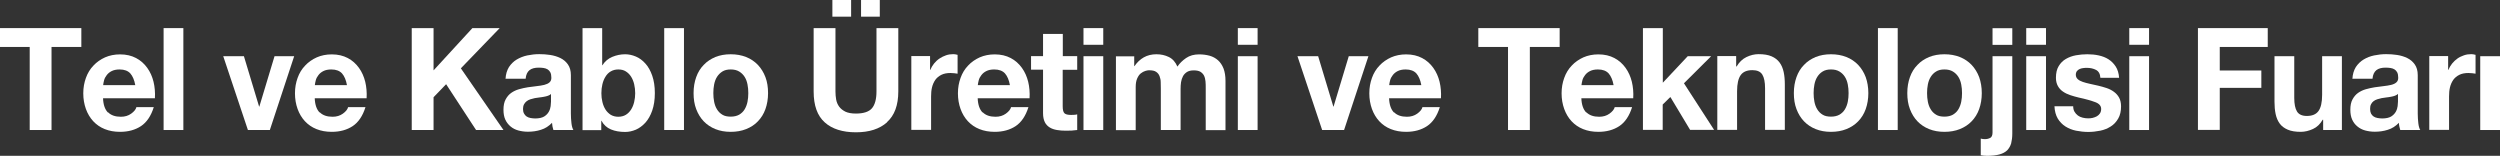
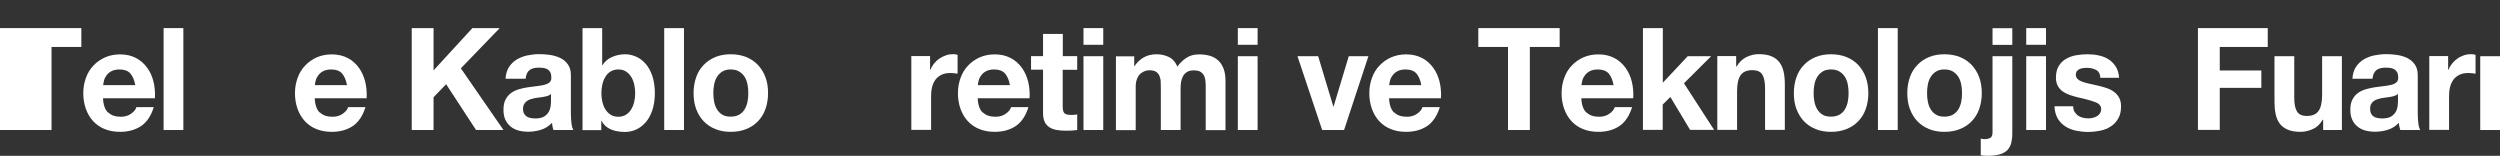
<svg xmlns="http://www.w3.org/2000/svg" id="Layer_2" data-name="Layer 2" viewBox="0 0 218.83 13.64">
  <rect x="0" y="0" width="218.83" height="13.64" fill="#333333" stroke="none" />
  <defs>
    <style>      .cls-1 {        fill: #fff;      }    </style>
  </defs>
  <g id="Layer_1-2" data-name="Layer 1">
    <g>
-       <path class="cls-1" d="m0,4.11v-1.65h7.12v1.65h-2.61v7.27h-1.91v-7.27H0Z" />
+       <path class="cls-1" d="m0,4.11v-1.65h7.12v1.65h-2.61v7.27h-1.91H0Z" />
      <path class="cls-1" d="m9.46,9.83c.26.26.63.39,1.12.39.35,0,.65-.09.9-.27.25-.18.41-.37.46-.57h1.52c-.24.77-.62,1.33-1.12,1.66-.5.33-1.11.5-1.83.5-.5,0-.94-.08-1.34-.24-.4-.16-.73-.39-1.01-.69-.28-.3-.49-.66-.64-1.07-.15-.42-.23-.87-.23-1.37s.08-.93.23-1.35c.15-.42.37-.78.66-1.08.28-.3.62-.54,1.02-.72.39-.17.83-.26,1.31-.26.54,0,1,.11,1.4.32.4.21.72.5.98.86.26.36.44.77.55,1.22.11.46.15.94.12,1.44h-4.54c.02.57.17.99.43,1.25Zm1.95-3.4c-.21-.23-.52-.35-.94-.35-.28,0-.51.05-.69.14s-.33.21-.44.36c-.11.14-.19.29-.23.45-.04.16-.07.3-.08.42h2.81c-.08-.45-.23-.79-.43-1.02Z" />
      <path class="cls-1" d="m16.05,2.46v8.92h-1.73V2.46h1.73Z" />
-       <path class="cls-1" d="m21.7,11.38l-2.16-6.46h1.81l1.33,4.41h.02l1.33-4.41h1.72l-2.13,6.46h-1.92Z" />
      <path class="cls-1" d="m27.99,9.83c.26.26.63.39,1.12.39.35,0,.65-.09.9-.27.25-.18.41-.37.46-.57h1.52c-.24.77-.62,1.33-1.12,1.66-.5.33-1.11.5-1.83.5-.5,0-.94-.08-1.34-.24-.4-.16-.73-.39-1.01-.69-.28-.3-.49-.66-.64-1.07-.15-.42-.23-.87-.23-1.37s.08-.93.23-1.35c.15-.42.37-.78.66-1.08.28-.3.62-.54,1.02-.72.39-.17.83-.26,1.31-.26.54,0,1,.11,1.4.32.4.21.72.5.98.86.26.36.44.77.55,1.22.11.46.15.94.12,1.44h-4.54c.02.57.17.99.43,1.25Zm1.95-3.4c-.21-.23-.52-.35-.94-.35-.28,0-.51.05-.69.14s-.33.21-.44.36c-.11.14-.19.29-.23.45-.04.16-.07.3-.08.42h2.81c-.08-.45-.23-.79-.43-1.02Z" />
      <path class="cls-1" d="m37.95,2.46v3.7l3.4-3.7h2.39l-3.4,3.52,3.73,5.4h-2.4l-2.62-4.01-1.1,1.14v2.87h-1.91V2.46h1.91Z" />
      <path class="cls-1" d="m44.25,6.91c.02-.42.13-.76.3-1.04.18-.27.41-.5.68-.66s.59-.29.93-.36c.34-.07.69-.11,1.04-.11.32,0,.64.02.96.07.32.05.62.14.89.27.27.13.49.32.66.56.17.24.26.55.26.94v3.36c0,.29.02.57.05.84.03.27.09.47.17.6h-1.75c-.03-.1-.06-.2-.08-.31-.02-.1-.03-.21-.04-.32-.28.29-.6.5-.97.61-.37.12-.75.17-1.14.17-.3,0-.58-.04-.84-.11-.26-.07-.49-.19-.68-.35s-.35-.36-.46-.6c-.11-.24-.16-.53-.16-.86,0-.37.06-.67.19-.91.13-.24.29-.43.49-.57.2-.14.43-.25.68-.32.26-.07.51-.13.77-.17.26-.04.52-.07.77-.1.25-.03.48-.06.67-.11.19-.05.35-.12.46-.22s.17-.24.16-.42c0-.19-.03-.34-.09-.46-.06-.11-.14-.2-.24-.26-.1-.06-.22-.1-.35-.12-.13-.02-.28-.03-.43-.03-.34,0-.61.07-.8.22s-.31.4-.34.75h-1.73Zm3.99,1.31c-.07.07-.16.12-.27.16-.11.04-.23.07-.35.09-.13.02-.26.05-.4.06-.14.02-.28.04-.41.06-.13.03-.26.06-.38.1-.13.04-.24.1-.33.17-.09.07-.17.16-.23.27-.06.11-.09.25-.09.41s.03.29.09.4c.06.11.13.19.23.26.1.06.21.11.34.13.13.02.26.04.4.04.34,0,.6-.06.79-.17.19-.12.32-.26.41-.42.09-.16.14-.33.16-.49.02-.17.03-.3.03-.4v-.66Z" />
      <path class="cls-1" d="m52.71,2.46v3.25h.02c.21-.33.5-.58.86-.73.36-.15.74-.23,1.13-.23.32,0,.63.07.94.2s.59.34.83.61c.25.27.45.63.6,1.06s.23.94.23,1.53-.08,1.1-.23,1.53-.35.78-.6,1.06c-.25.27-.53.48-.83.61-.31.13-.62.2-.94.2-.46,0-.88-.07-1.24-.22s-.64-.4-.83-.76h-.02v.82h-1.64V2.46h1.73Zm2.8,4.91c-.06-.25-.15-.47-.27-.66-.12-.19-.27-.34-.46-.46s-.4-.17-.66-.17-.47.06-.66.17c-.19.11-.34.26-.46.46-.12.19-.21.41-.27.66-.06.25-.09.51-.09.79s.03.52.09.77c.06.25.15.47.27.66.12.19.28.34.46.46.19.11.41.17.66.17s.48-.06.66-.17.33-.26.46-.46c.12-.19.21-.41.27-.66s.09-.51.09-.77-.03-.54-.09-.79Z" />
      <path class="cls-1" d="m59.87,2.46v8.92h-1.73V2.46h1.73Z" />
      <path class="cls-1" d="m60.94,6.75c.15-.42.37-.78.66-1.07.28-.3.62-.52,1.02-.69.4-.16.84-.24,1.34-.24s.94.08,1.35.24c.4.16.74.39,1.03.69.28.3.5.65.66,1.07s.23.89.23,1.4-.08.98-.23,1.4-.37.77-.66,1.07c-.28.3-.63.52-1.03.68-.4.16-.85.24-1.35.24s-.94-.08-1.34-.24c-.4-.16-.74-.39-1.02-.68s-.5-.65-.66-1.07-.23-.88-.23-1.4.08-.98.23-1.4Zm1.57,2.16c.05.25.13.47.25.66.12.2.27.35.47.47.19.12.44.17.73.17s.54-.06.74-.17c.2-.12.36-.27.48-.47.12-.2.2-.42.25-.66.05-.25.07-.5.07-.76s-.02-.51-.07-.76c-.05-.25-.13-.47-.25-.66-.12-.19-.28-.35-.48-.47-.2-.12-.44-.18-.74-.18s-.54.06-.73.18c-.19.12-.35.28-.47.47-.12.19-.2.41-.25.66-.05.25-.07.5-.07.76s.02.51.07.76Z" />
-       <path class="cls-1" d="m77.65,10.7c-.66.59-1.57.88-2.73.88s-2.09-.29-2.73-.87c-.65-.58-.97-1.48-.97-2.7V2.46h1.91v5.54c0,.24.02.48.06.71.04.23.13.44.26.62.13.18.31.32.54.44.23.11.54.17.93.17.68,0,1.15-.16,1.41-.47.26-.31.39-.8.39-1.47V2.46h1.91v5.54c0,1.21-.33,2.1-.99,2.69Zm-3.15-10.7v1.46h-1.64V0h1.64Zm2.51,0v1.46h-1.64V0h1.64Z" />
      <path class="cls-1" d="m81.41,4.92v1.2h.02c.08-.2.19-.38.33-.56.14-.17.3-.32.48-.44.18-.12.37-.21.57-.28.2-.07.41-.1.63-.1.11,0,.24.02.38.06v1.65c-.08-.02-.18-.03-.29-.04-.11-.01-.22-.02-.33-.02-.32,0-.58.05-.8.16-.22.11-.4.26-.53.44-.13.19-.23.41-.29.66-.06.25-.08.52-.08.81v2.91h-1.73v-6.46h1.64Z" />
      <path class="cls-1" d="m86.02,9.83c.26.26.63.39,1.12.39.35,0,.65-.09.9-.27.25-.18.41-.37.46-.57h1.52c-.24.77-.62,1.33-1.12,1.66-.5.33-1.11.5-1.83.5-.5,0-.94-.08-1.34-.24-.4-.16-.73-.39-1.01-.69-.28-.3-.49-.66-.64-1.07-.15-.42-.23-.87-.23-1.37s.08-.93.23-1.35c.15-.42.37-.78.66-1.08.28-.3.62-.54,1.02-.72.39-.17.83-.26,1.31-.26.54,0,1,.11,1.4.32.4.21.72.5.98.86.26.36.44.77.55,1.22.11.46.15.94.12,1.44h-4.54c.02.57.17.99.43,1.25Zm1.95-3.4c-.21-.23-.52-.35-.94-.35-.28,0-.51.05-.69.14s-.33.21-.44.36c-.11.14-.19.29-.23.45-.04.16-.07.3-.08.42h2.81c-.08-.45-.23-.79-.43-1.02Z" />
      <path class="cls-1" d="m94.29,4.92v1.19h-1.27v3.2c0,.3.05.5.15.6.1.1.29.15.58.15.1,0,.19,0,.28-.01.09,0,.17-.02.26-.04v1.37c-.15.02-.31.04-.49.05s-.35.01-.52.01c-.27,0-.52-.02-.76-.06-.24-.04-.45-.11-.63-.22-.18-.11-.33-.26-.43-.46s-.16-.46-.16-.79v-3.81h-1.05v-1.19h1.05v-1.94h1.73v1.94h1.27Z" />
      <path class="cls-1" d="m94.84,3.92v-1.46h1.73v1.46h-1.73Zm1.73,1v6.46h-1.73v-6.46h1.73Z" />
      <path class="cls-1" d="m99.28,4.92v.87h.02c.23-.33.5-.59.82-.77.32-.18.69-.27,1.1-.27s.76.08,1.09.24c.33.16.58.44.75.84.19-.28.44-.53.76-.75.32-.22.7-.32,1.14-.32.33,0,.64.04.93.12.28.08.53.22.73.4.2.18.36.42.48.72.11.3.17.65.17,1.07v4.32h-1.73v-3.66c0-.22,0-.42-.02-.61-.02-.19-.06-.36-.13-.5-.07-.14-.18-.25-.32-.34-.14-.08-.33-.12-.58-.12s-.44.05-.59.14c-.15.1-.27.22-.35.37-.08.15-.14.33-.17.52-.03.2-.04.39-.04.59v3.6h-1.73v-3.62c0-.19,0-.38-.01-.57,0-.19-.04-.36-.1-.52s-.16-.29-.3-.38c-.14-.1-.35-.14-.63-.14-.08,0-.19.02-.32.06-.13.04-.26.11-.39.21-.13.1-.23.25-.32.45-.09.2-.13.45-.13.77v3.75h-1.73v-6.46h1.63Z" />
      <path class="cls-1" d="m108.35,3.92v-1.46h1.73v1.46h-1.73Zm1.73,1v6.46h-1.73v-6.46h1.73Z" />
      <path class="cls-1" d="m115.73,11.38l-2.16-6.46h1.81l1.33,4.41h.02l1.33-4.41h1.72l-2.13,6.46h-1.92Z" />
      <path class="cls-1" d="m122.03,9.83c.26.26.63.39,1.12.39.35,0,.65-.09.9-.27.25-.18.41-.37.46-.57h1.52c-.24.77-.62,1.33-1.12,1.66-.5.33-1.11.5-1.83.5-.5,0-.94-.08-1.34-.24-.4-.16-.73-.39-1.01-.69-.28-.3-.49-.66-.64-1.07-.15-.42-.23-.87-.23-1.37s.08-.93.23-1.35c.15-.42.37-.78.66-1.08.28-.3.62-.54,1.02-.72.39-.17.83-.26,1.31-.26.54,0,1,.11,1.4.32.4.21.72.5.98.86.26.36.44.77.55,1.22.11.46.15.94.12,1.44h-4.54c.02.57.17.99.43,1.25Zm1.95-3.4c-.21-.23-.52-.35-.94-.35-.28,0-.51.05-.69.14s-.33.21-.44.36c-.11.14-.19.29-.23.45-.04.16-.07.3-.08.42h2.81c-.08-.45-.23-.79-.43-1.02Z" />
      <path class="cls-1" d="m129.4,4.11v-1.65h7.12v1.65h-2.61v7.27h-1.91v-7.27h-2.61Z" />
      <path class="cls-1" d="m138.86,9.83c.26.26.63.39,1.12.39.35,0,.65-.09.9-.27.25-.18.41-.37.46-.57h1.52c-.24.77-.62,1.33-1.12,1.66-.5.33-1.11.5-1.83.5-.5,0-.94-.08-1.34-.24-.4-.16-.73-.39-1.01-.69-.28-.3-.49-.66-.64-1.07-.15-.42-.23-.87-.23-1.37s.08-.93.23-1.35c.15-.42.37-.78.66-1.08.28-.3.62-.54,1.02-.72.39-.17.83-.26,1.31-.26.54,0,1,.11,1.4.32.4.21.72.5.98.86.26.36.44.77.55,1.22.11.46.15.94.12,1.44h-4.54c.02.57.17.99.43,1.25Zm1.95-3.4c-.21-.23-.52-.35-.94-.35-.28,0-.51.05-.69.14s-.33.21-.44.36c-.11.14-.19.29-.23.45-.04.16-.07.3-.08.42h2.81c-.08-.45-.23-.79-.43-1.02Z" />
      <path class="cls-1" d="m145.55,2.46v4.78l2.18-2.32h2.05l-2.38,2.37,2.64,4.08h-2.1l-1.73-2.88-.67.66v2.22h-1.73V2.46h1.73Z" />
      <path class="cls-1" d="m151.97,4.92v.9h.04c.22-.37.5-.65.85-.82.35-.17.71-.26,1.07-.26.46,0,.84.06,1.14.19.3.13.53.31.7.54.17.23.29.51.36.84.07.33.1.69.1,1.09v3.97h-1.73v-3.65c0-.53-.08-.93-.24-1.19-.16-.26-.45-.39-.87-.39-.47,0-.81.14-1.02.43s-.32.76-.32,1.42v3.38h-1.73v-6.46h1.64Z" />
      <path class="cls-1" d="m157.25,6.75c.15-.42.37-.78.66-1.07.28-.3.62-.52,1.02-.69.4-.16.84-.24,1.34-.24s.94.08,1.35.24c.4.16.74.39,1.03.69.28.3.5.65.66,1.07.15.42.23.89.23,1.4s-.08.98-.23,1.4c-.15.42-.37.77-.66,1.07s-.63.52-1.03.68c-.4.16-.85.24-1.35.24s-.94-.08-1.34-.24c-.4-.16-.74-.39-1.02-.68s-.5-.65-.66-1.07-.23-.88-.23-1.4.08-.98.23-1.4Zm1.57,2.16c.05.25.13.47.25.66.12.2.27.35.47.47.19.12.44.17.73.17s.54-.06.74-.17c.2-.12.36-.27.48-.47.12-.2.2-.42.25-.66s.07-.5.07-.76-.02-.51-.07-.76c-.05-.25-.13-.47-.25-.66-.12-.19-.28-.35-.48-.47-.2-.12-.44-.18-.74-.18s-.54.06-.73.18c-.2.12-.35.28-.47.47-.12.19-.2.41-.25.66-.05.25-.07.5-.07.76s.02.51.07.76Z" />
      <path class="cls-1" d="m166.11,2.46v8.92h-1.73V2.46h1.73Z" />
      <path class="cls-1" d="m167.18,6.75c.15-.42.37-.78.66-1.07.28-.3.62-.52,1.02-.69.4-.16.84-.24,1.34-.24s.94.08,1.35.24c.4.16.74.39,1.03.69.28.3.5.65.66,1.07.15.42.23.89.23,1.4s-.08.98-.23,1.4c-.15.42-.37.77-.66,1.07s-.63.52-1.03.68c-.4.16-.85.24-1.35.24s-.94-.08-1.34-.24c-.4-.16-.74-.39-1.02-.68s-.5-.65-.66-1.07-.23-.88-.23-1.4.08-.98.23-1.4Zm1.57,2.16c.05.25.13.47.25.66.12.2.27.35.47.47.19.12.44.17.73.17s.54-.06.74-.17c.2-.12.36-.27.48-.47.12-.2.2-.42.25-.66s.07-.5.07-.76-.02-.51-.07-.76c-.05-.25-.13-.47-.25-.66-.12-.19-.28-.35-.48-.47-.2-.12-.44-.18-.74-.18s-.54.06-.73.18c-.2.12-.35.28-.47.47-.12.19-.2.41-.25.66-.05.25-.07.5-.07.76s.02.51.07.76Z" />
      <path class="cls-1" d="m173.74,12.18c.18,0,.33-.04.47-.11.13-.07.2-.23.2-.47v-6.68h1.73v6.77c0,.33-.04.62-.1.86-.07.24-.19.44-.35.61-.17.16-.39.28-.68.36s-.64.12-1.08.12c-.2,0-.39-.02-.55-.05v-1.46c.09.03.21.05.37.05Zm.67-8.25v-1.46h1.73v1.46h-1.73Z" />
      <path class="cls-1" d="m177.36,3.92v-1.46h1.73v1.46h-1.73Zm1.73,1v6.46h-1.73v-6.46h1.73Z" />
      <path class="cls-1" d="m181.58,9.77c.08.14.18.25.3.34.12.09.26.15.42.19.16.04.32.06.49.06.12,0,.25-.01.38-.04s.26-.08.37-.14c.11-.06.2-.15.27-.25s.11-.24.11-.39c0-.27-.17-.47-.52-.6-.35-.13-.83-.27-1.44-.4-.25-.06-.5-.13-.74-.21-.24-.08-.45-.18-.64-.31s-.34-.29-.45-.49c-.11-.2-.17-.44-.17-.72,0-.42.08-.76.24-1.02.16-.27.37-.48.63-.63.26-.15.55-.26.88-.32.33-.06.66-.09,1-.09s.67.03.99.1c.32.07.61.18.86.34.25.16.46.37.63.63.17.26.27.59.3.99h-1.64c-.02-.34-.15-.57-.38-.69-.23-.12-.5-.18-.8-.18-.1,0-.2,0-.32.02-.11.01-.22.04-.31.08-.09.04-.17.1-.24.18-.06.08-.1.19-.1.32,0,.16.06.29.17.39.11.1.26.18.44.24s.39.12.63.17c.24.05.47.1.72.16.25.06.5.13.74.21.24.08.45.19.64.33.19.14.34.31.45.51.11.2.17.46.17.76,0,.42-.08.78-.25,1.07-.17.29-.38.52-.65.69-.27.17-.57.3-.92.37s-.7.11-1.05.11-.72-.04-1.07-.11c-.35-.07-.66-.2-.93-.37-.27-.17-.5-.41-.67-.69-.17-.29-.27-.65-.29-1.08h1.64c0,.19.04.36.12.49Z" />
-       <path class="cls-1" d="m186.38,3.92v-1.46h1.73v1.46h-1.73Zm1.73,1v6.46h-1.73v-6.46h1.73Z" />
      <path class="cls-1" d="m198.5,2.46v1.65h-4.2v2.06h3.64v1.52h-3.64v3.68h-1.91V2.46h6.11Z" />
      <path class="cls-1" d="m203.35,11.38v-.9h-.04c-.22.38-.5.65-.85.81s-.71.25-1.07.25c-.46,0-.84-.06-1.14-.19s-.53-.3-.7-.53c-.17-.23-.29-.51-.36-.84-.07-.33-.1-.69-.1-1.09v-3.97h1.73v3.65c0,.53.08.93.24,1.19s.45.39.86.39c.47,0,.81-.14,1.02-.43s.32-.76.32-1.42v-3.38h1.73v6.46h-1.64Z" />
      <path class="cls-1" d="m205.91,6.91c.02-.42.13-.76.3-1.04.18-.27.41-.5.68-.66.28-.17.59-.29.93-.36.34-.07.69-.11,1.04-.11.32,0,.64.02.96.07.33.05.62.14.89.27.27.13.49.32.66.56.17.24.26.55.26.94v3.36c0,.29.02.57.05.84.03.27.09.47.17.6h-1.75c-.03-.1-.06-.2-.08-.31-.02-.1-.04-.21-.04-.32-.28.29-.6.5-.97.61-.37.12-.75.17-1.14.17-.3,0-.58-.04-.84-.11-.26-.07-.49-.19-.68-.35-.2-.16-.35-.36-.46-.6-.11-.24-.16-.53-.16-.86,0-.37.06-.67.19-.91s.29-.43.49-.57.43-.25.68-.32c.26-.07.51-.13.77-.17.26-.04.52-.07.77-.1.25-.03.47-.06.67-.11.2-.05.35-.12.46-.22s.17-.24.16-.42c0-.19-.03-.34-.09-.46-.06-.11-.14-.2-.24-.26s-.22-.1-.35-.12c-.13-.02-.28-.03-.43-.03-.34,0-.61.07-.8.22-.19.15-.31.4-.34.75h-1.73Zm3.99,1.31c-.07.07-.16.12-.27.16-.11.04-.23.07-.35.09-.13.02-.26.05-.4.06-.14.02-.28.04-.41.06-.13.03-.26.06-.38.1-.13.04-.24.1-.33.17-.09.07-.17.16-.22.27-.06.11-.08.25-.08.41s.03.29.08.4c.06.11.13.19.23.26.1.06.21.11.34.13.13.02.26.04.4.04.34,0,.6-.06.79-.17.19-.12.32-.26.41-.42.09-.16.14-.33.16-.49s.03-.3.03-.4v-.66Z" />
      <path class="cls-1" d="m214.29,4.92v1.2h.02c.08-.2.19-.38.33-.56.14-.17.3-.32.47-.44s.37-.21.57-.28c.2-.07.41-.1.63-.1.11,0,.24.02.38.06v1.65c-.08-.02-.18-.03-.29-.04-.11-.01-.22-.02-.33-.02-.32,0-.58.05-.8.16-.22.11-.4.26-.53.44-.13.19-.23.41-.29.66-.06.25-.08.52-.08.81v2.91h-1.73v-6.46h1.64Z" />
      <path class="cls-1" d="m218.83,4.92v6.46h-1.73v-6.46h1.73Z" />
    </g>
  </g>
</svg>